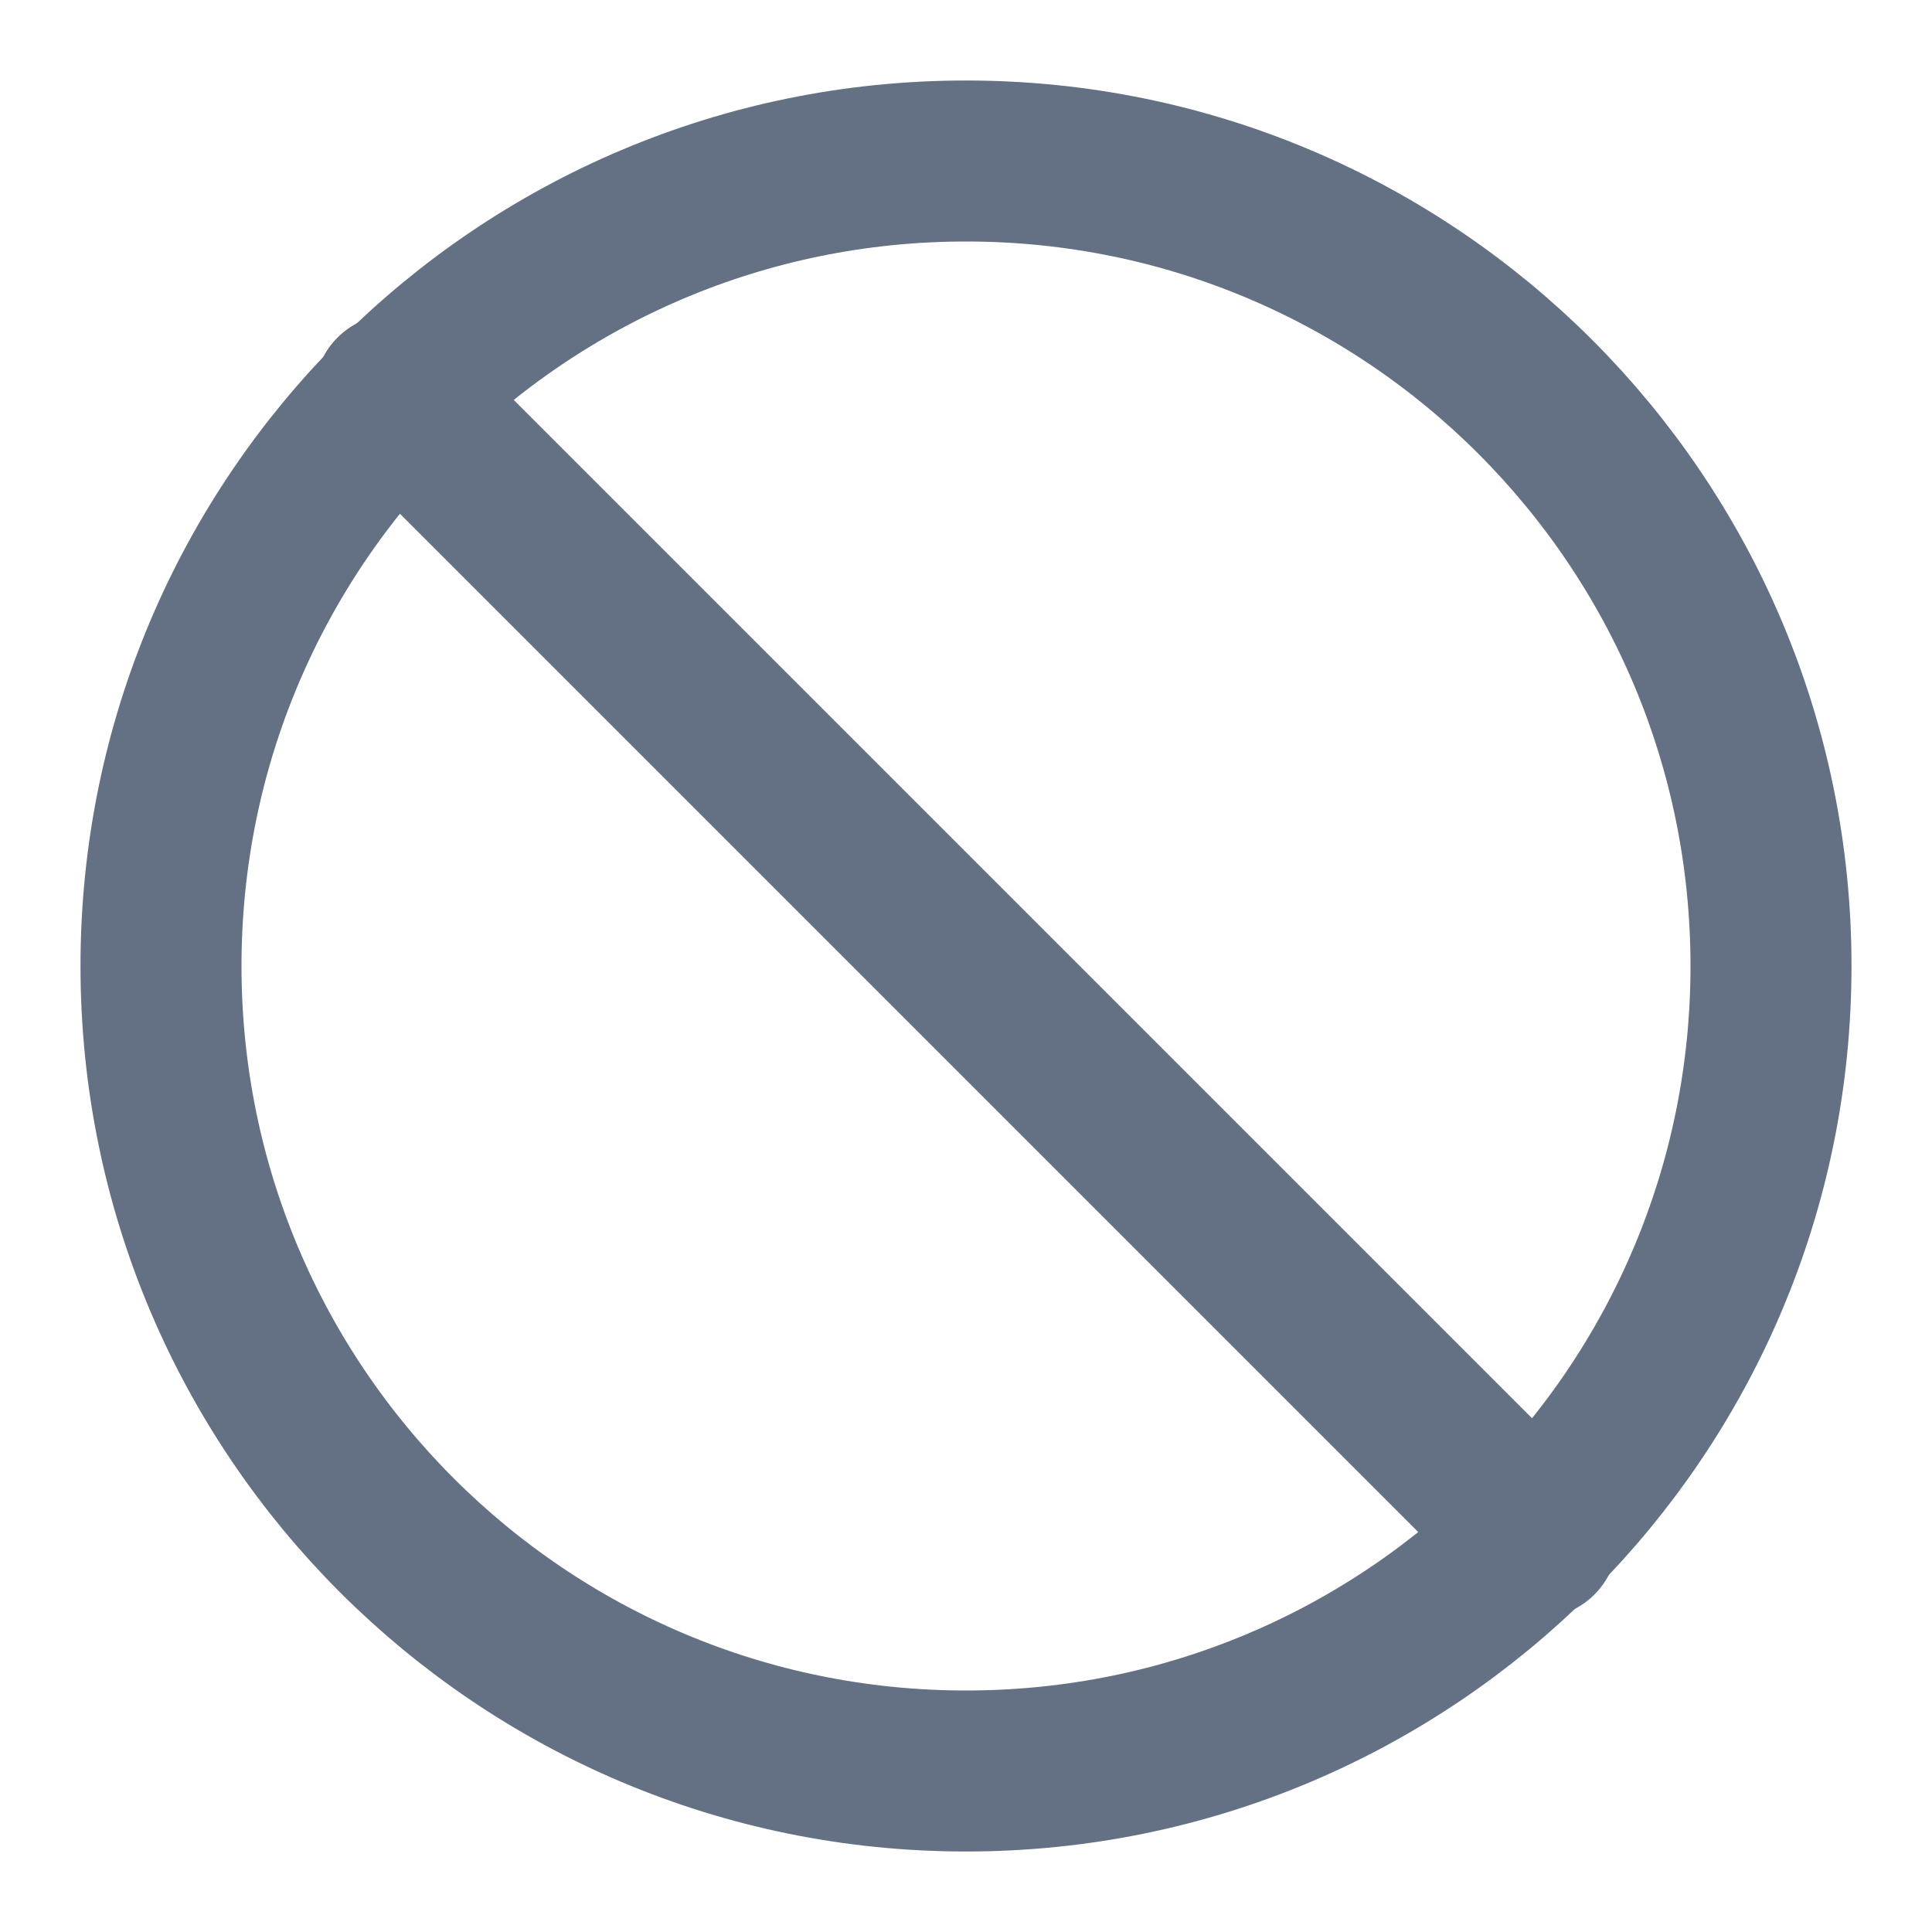
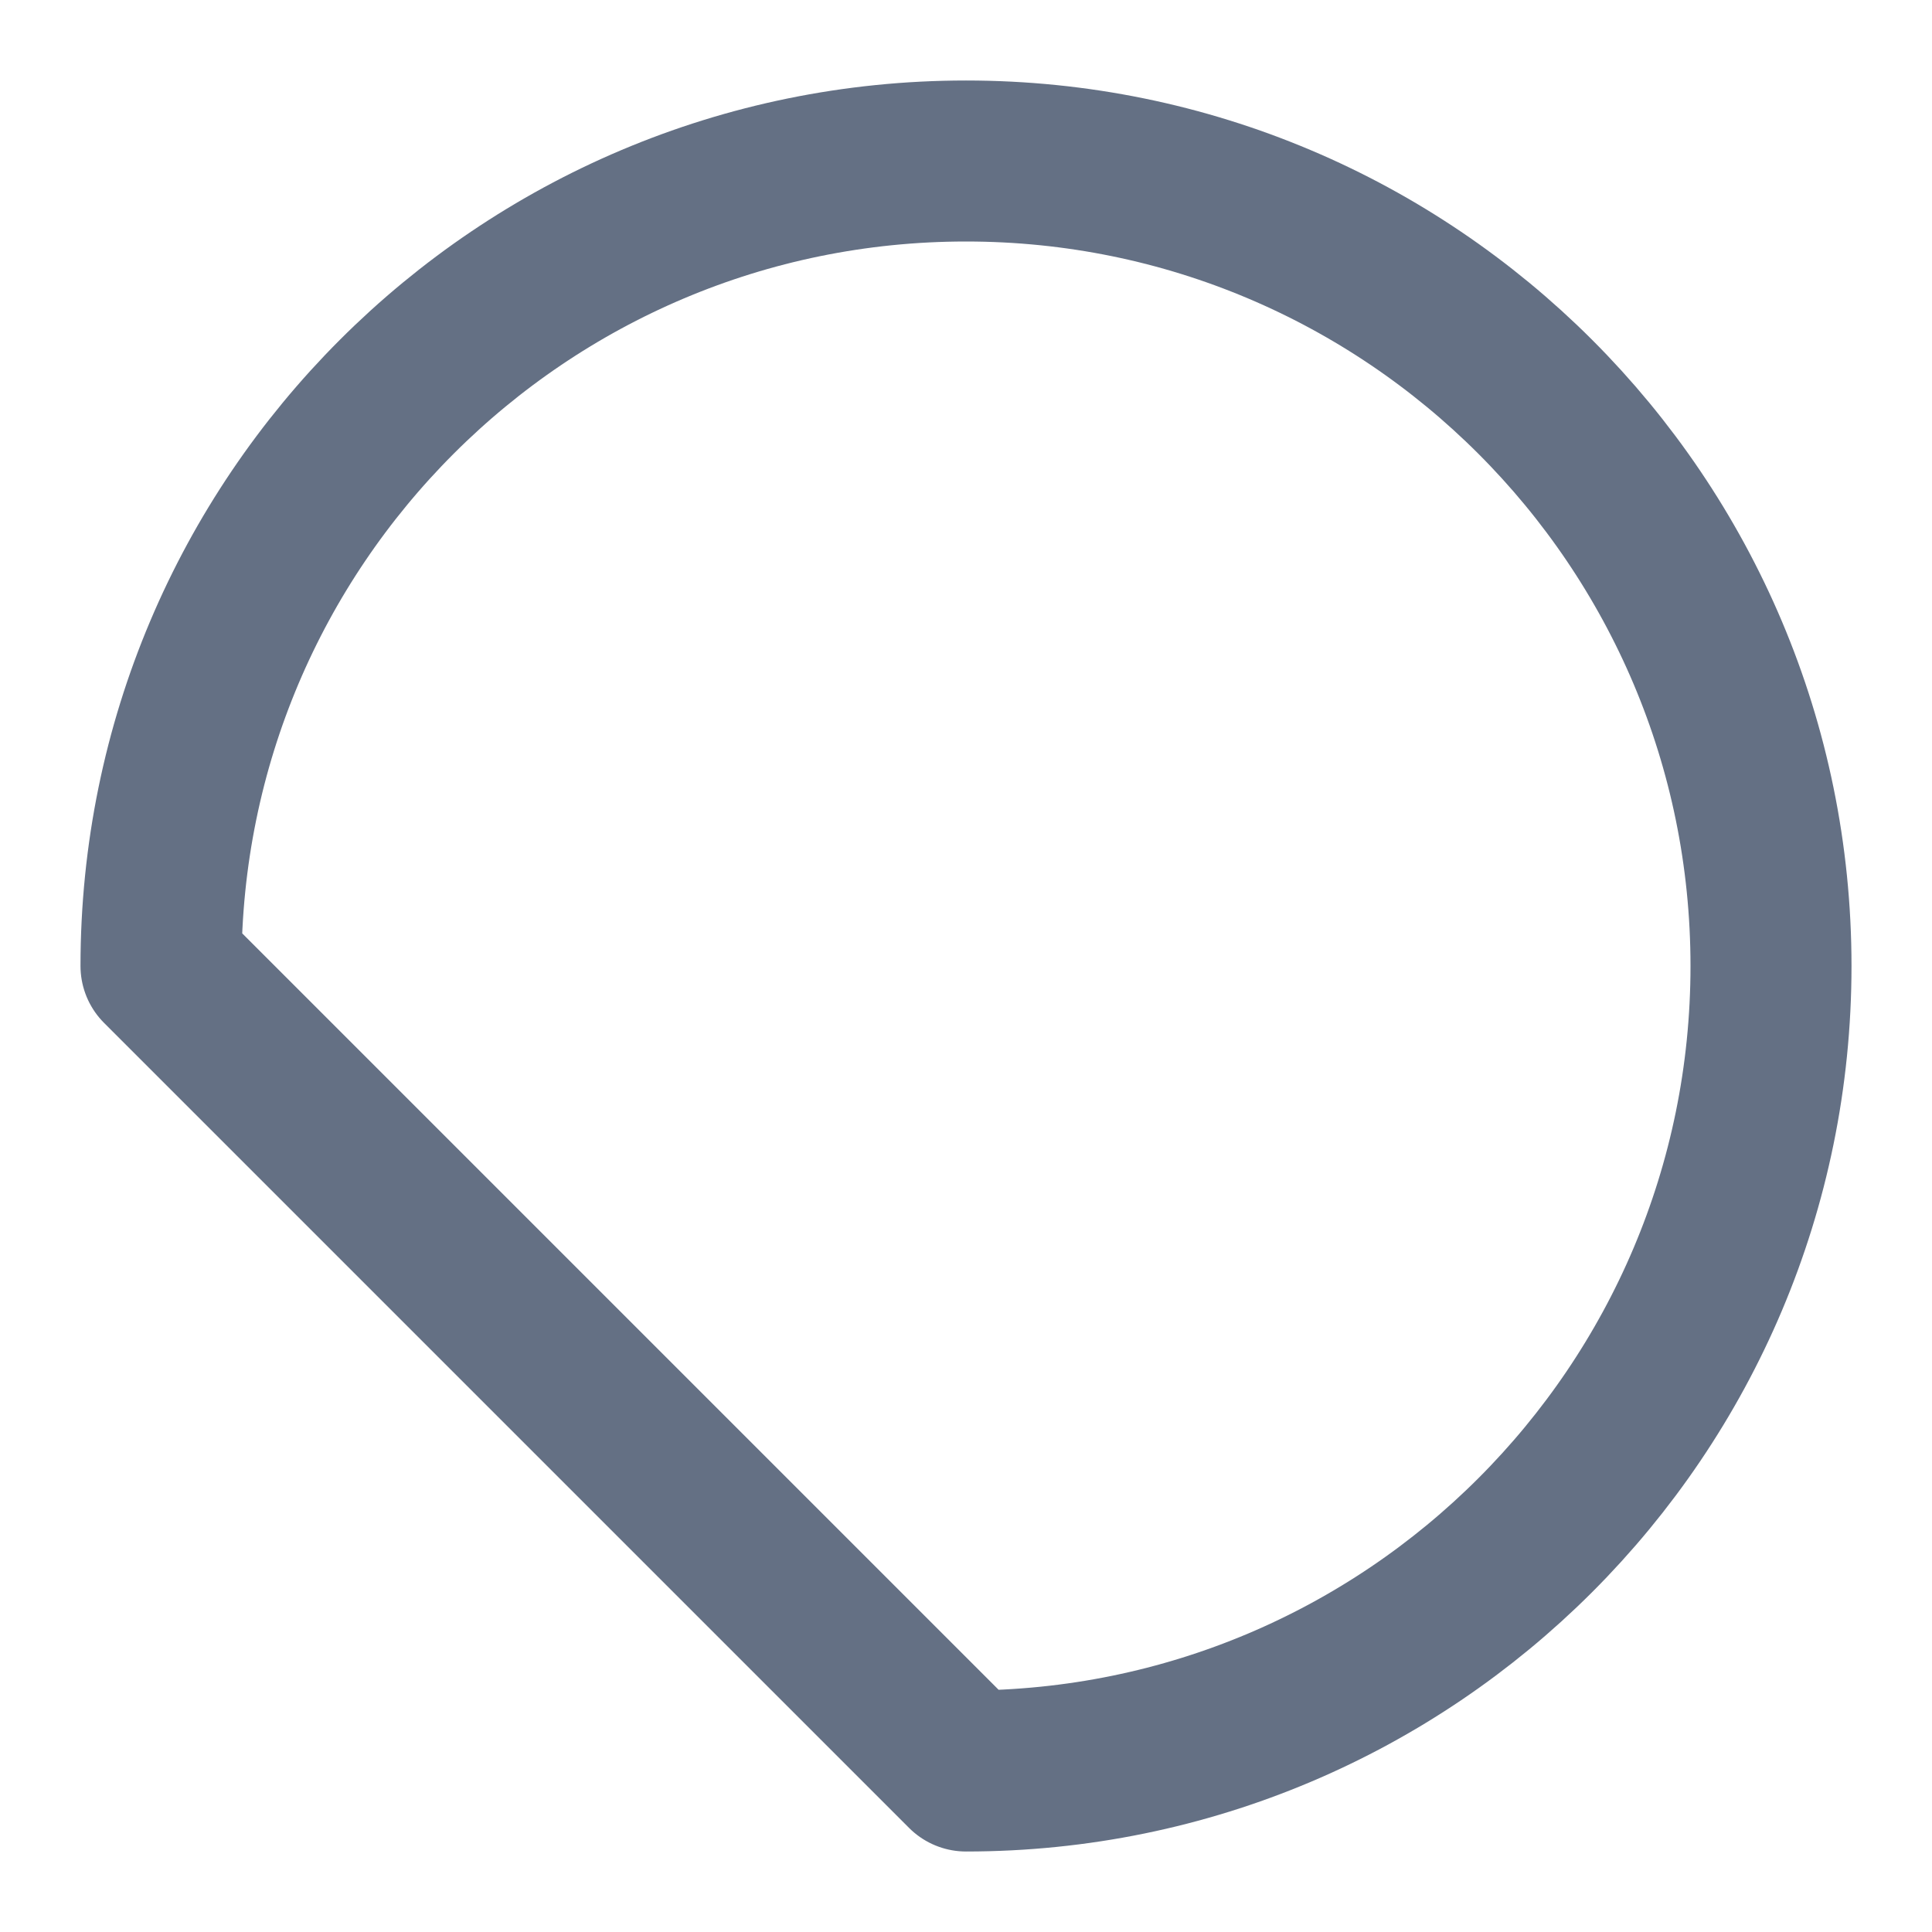
<svg xmlns="http://www.w3.org/2000/svg" width="24" height="24" viewBox="0 0 24 24" fill="none">
-   <path d="M12 22C17.523 22 22 17.523 22 12C22 6.477 17.523 2 12 2C6.477 2 2 6.477 2 12C2 17.523 6.477 22 12 22Z" stroke="#647084" stroke-width="2" stroke-linecap="round" stroke-linejoin="round" />
-   <path d="M4.9 4.9L19.1 19.1" stroke="#647084" stroke-width="2" stroke-linecap="round" stroke-linejoin="round" />
+   <path d="M12 22C17.523 22 22 17.523 22 12C22 6.477 17.523 2 12 2C6.477 2 2 6.477 2 12Z" stroke="#647084" stroke-width="2" stroke-linecap="round" stroke-linejoin="round" />
</svg>